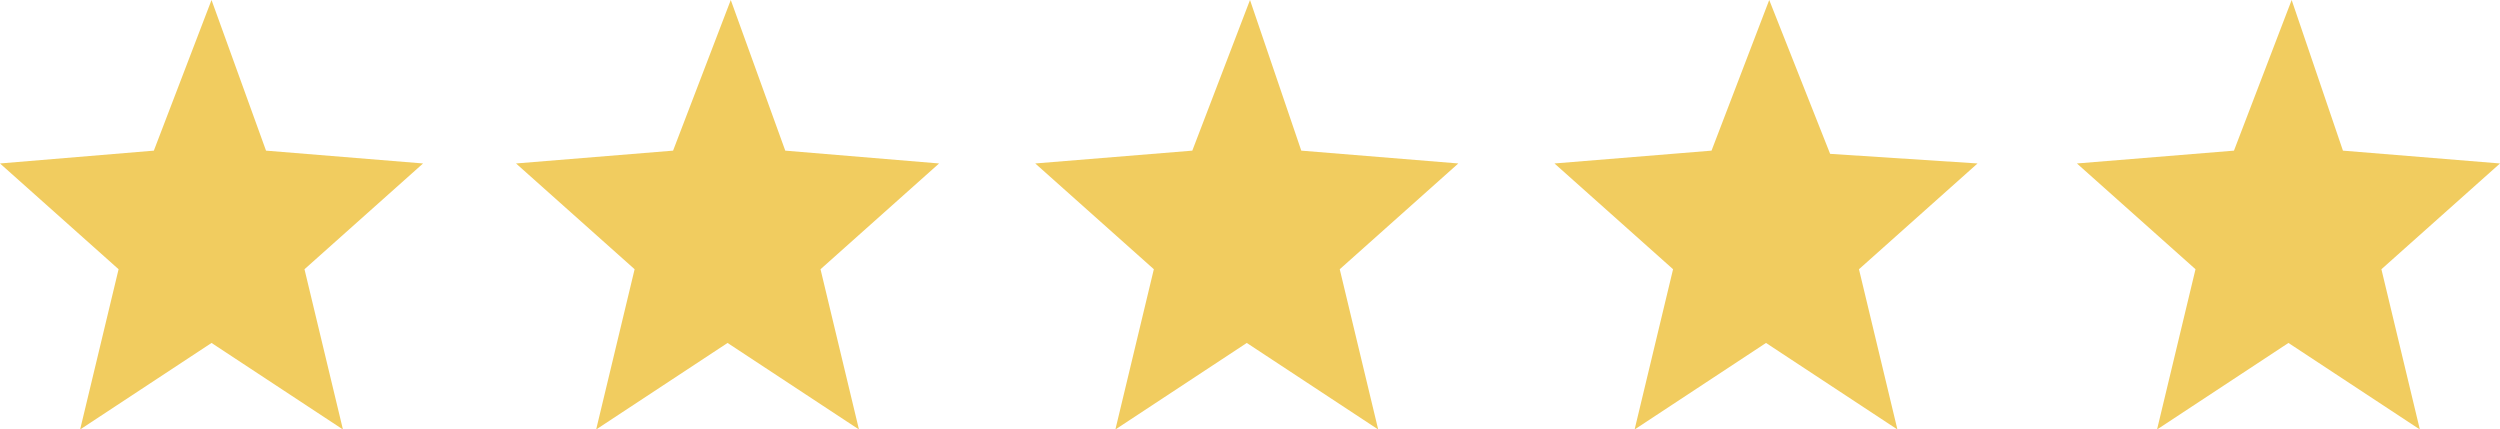
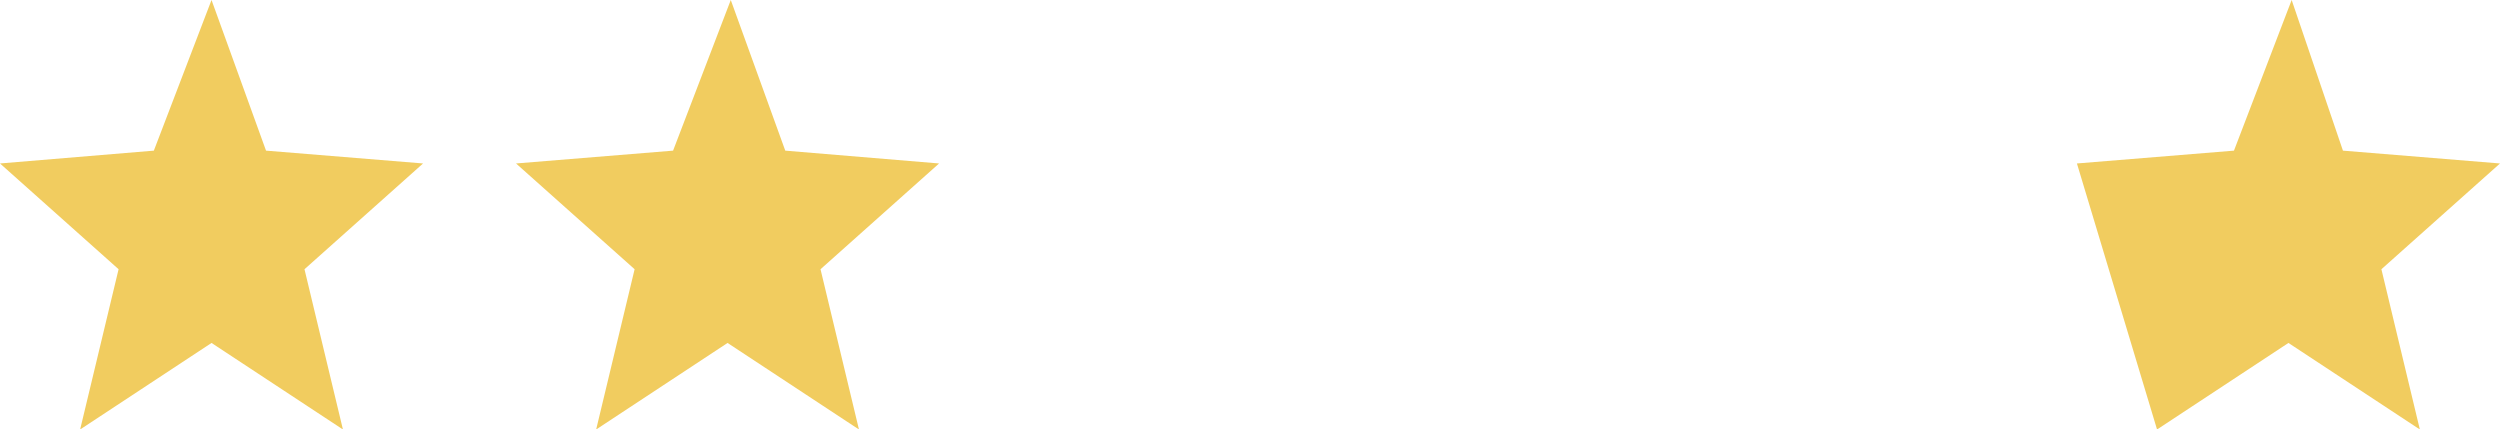
<svg xmlns="http://www.w3.org/2000/svg" width="269.468" height="46.293" viewBox="0 0 269.468 46.293">
  <defs>
    <style>.a{fill:#f1cc5f;}</style>
  </defs>
  <g transform="translate(-2.561 -77.785)">
    <path class="a" d="M23.7,27.4,17.483,43.637.9,45.019l12.782,11.4L9.537,73.693,23.7,64.365l14.164,9.328L33.72,56.42,46.5,45.019,29.574,43.637Z" transform="translate(1.661 50.385)" />
    <path class="a" d="M40.147,27.4,33.928,43.637,17,45.019l12.782,11.4L25.637,73.693,39.8,64.365l14.164,9.328L49.82,56.42,62.6,45.019,46.02,43.637Z" transform="translate(41.182 50.385)" />
-     <path class="a" d="M56.347,27.4,50.128,43.637,33.2,45.019l12.782,11.4L41.837,73.693,56,64.365l14.164,9.328L66.02,56.42,78.8,45.019,61.874,43.637Z" transform="translate(80.948 50.385)" />
-     <path class="a" d="M72.547,27.4,66.328,43.637,49.4,45.019l12.782,11.4L58.037,73.693,72.2,64.365l14.164,9.328L82.22,56.42,95,45.019,79.111,43.983Z" transform="translate(120.714 50.385)" />
-     <path class="a" d="M88.847,27.4,82.628,43.637,65.7,45.019l12.782,11.4L74.337,73.693,88.5,64.365l14.164,9.328L98.52,56.42l12.782-11.4L94.374,43.637Z" transform="translate(160.726 50.385)" />
+     <path class="a" d="M88.847,27.4,82.628,43.637,65.7,45.019L74.337,73.693,88.5,64.365l14.164,9.328L98.52,56.42l12.782-11.4L94.374,43.637Z" transform="translate(160.726 50.385)" />
  </g>
</svg>